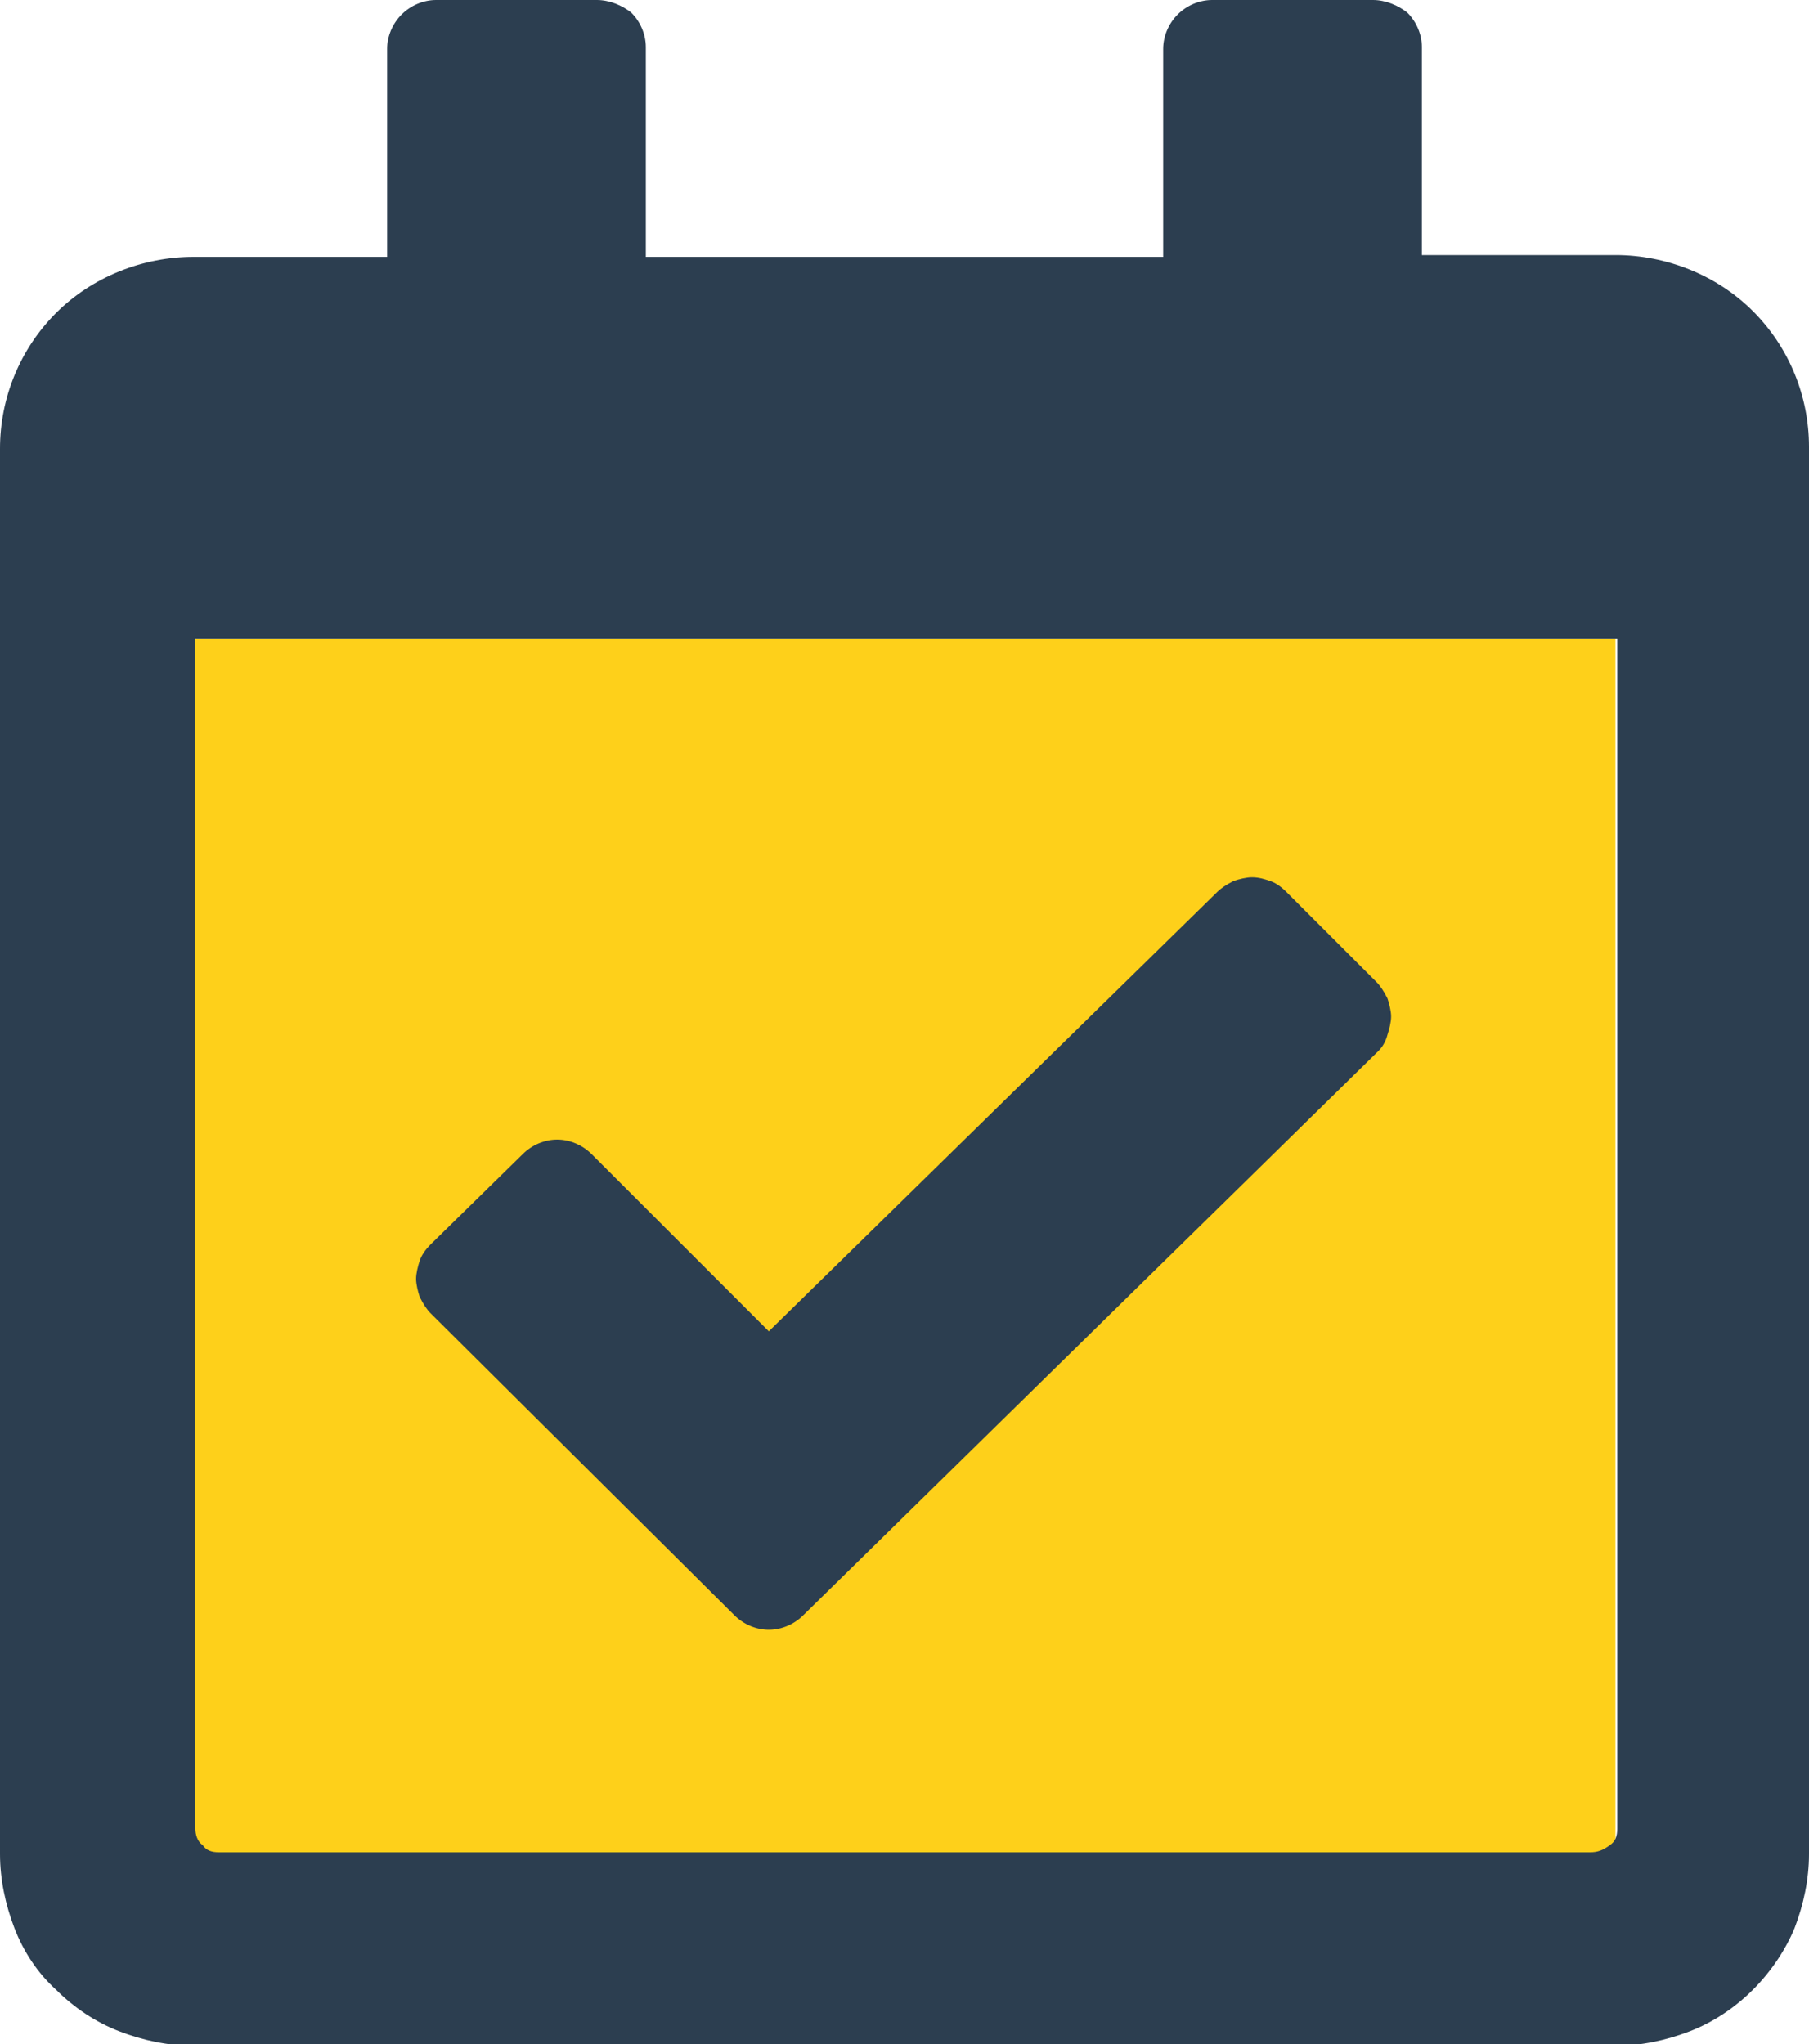
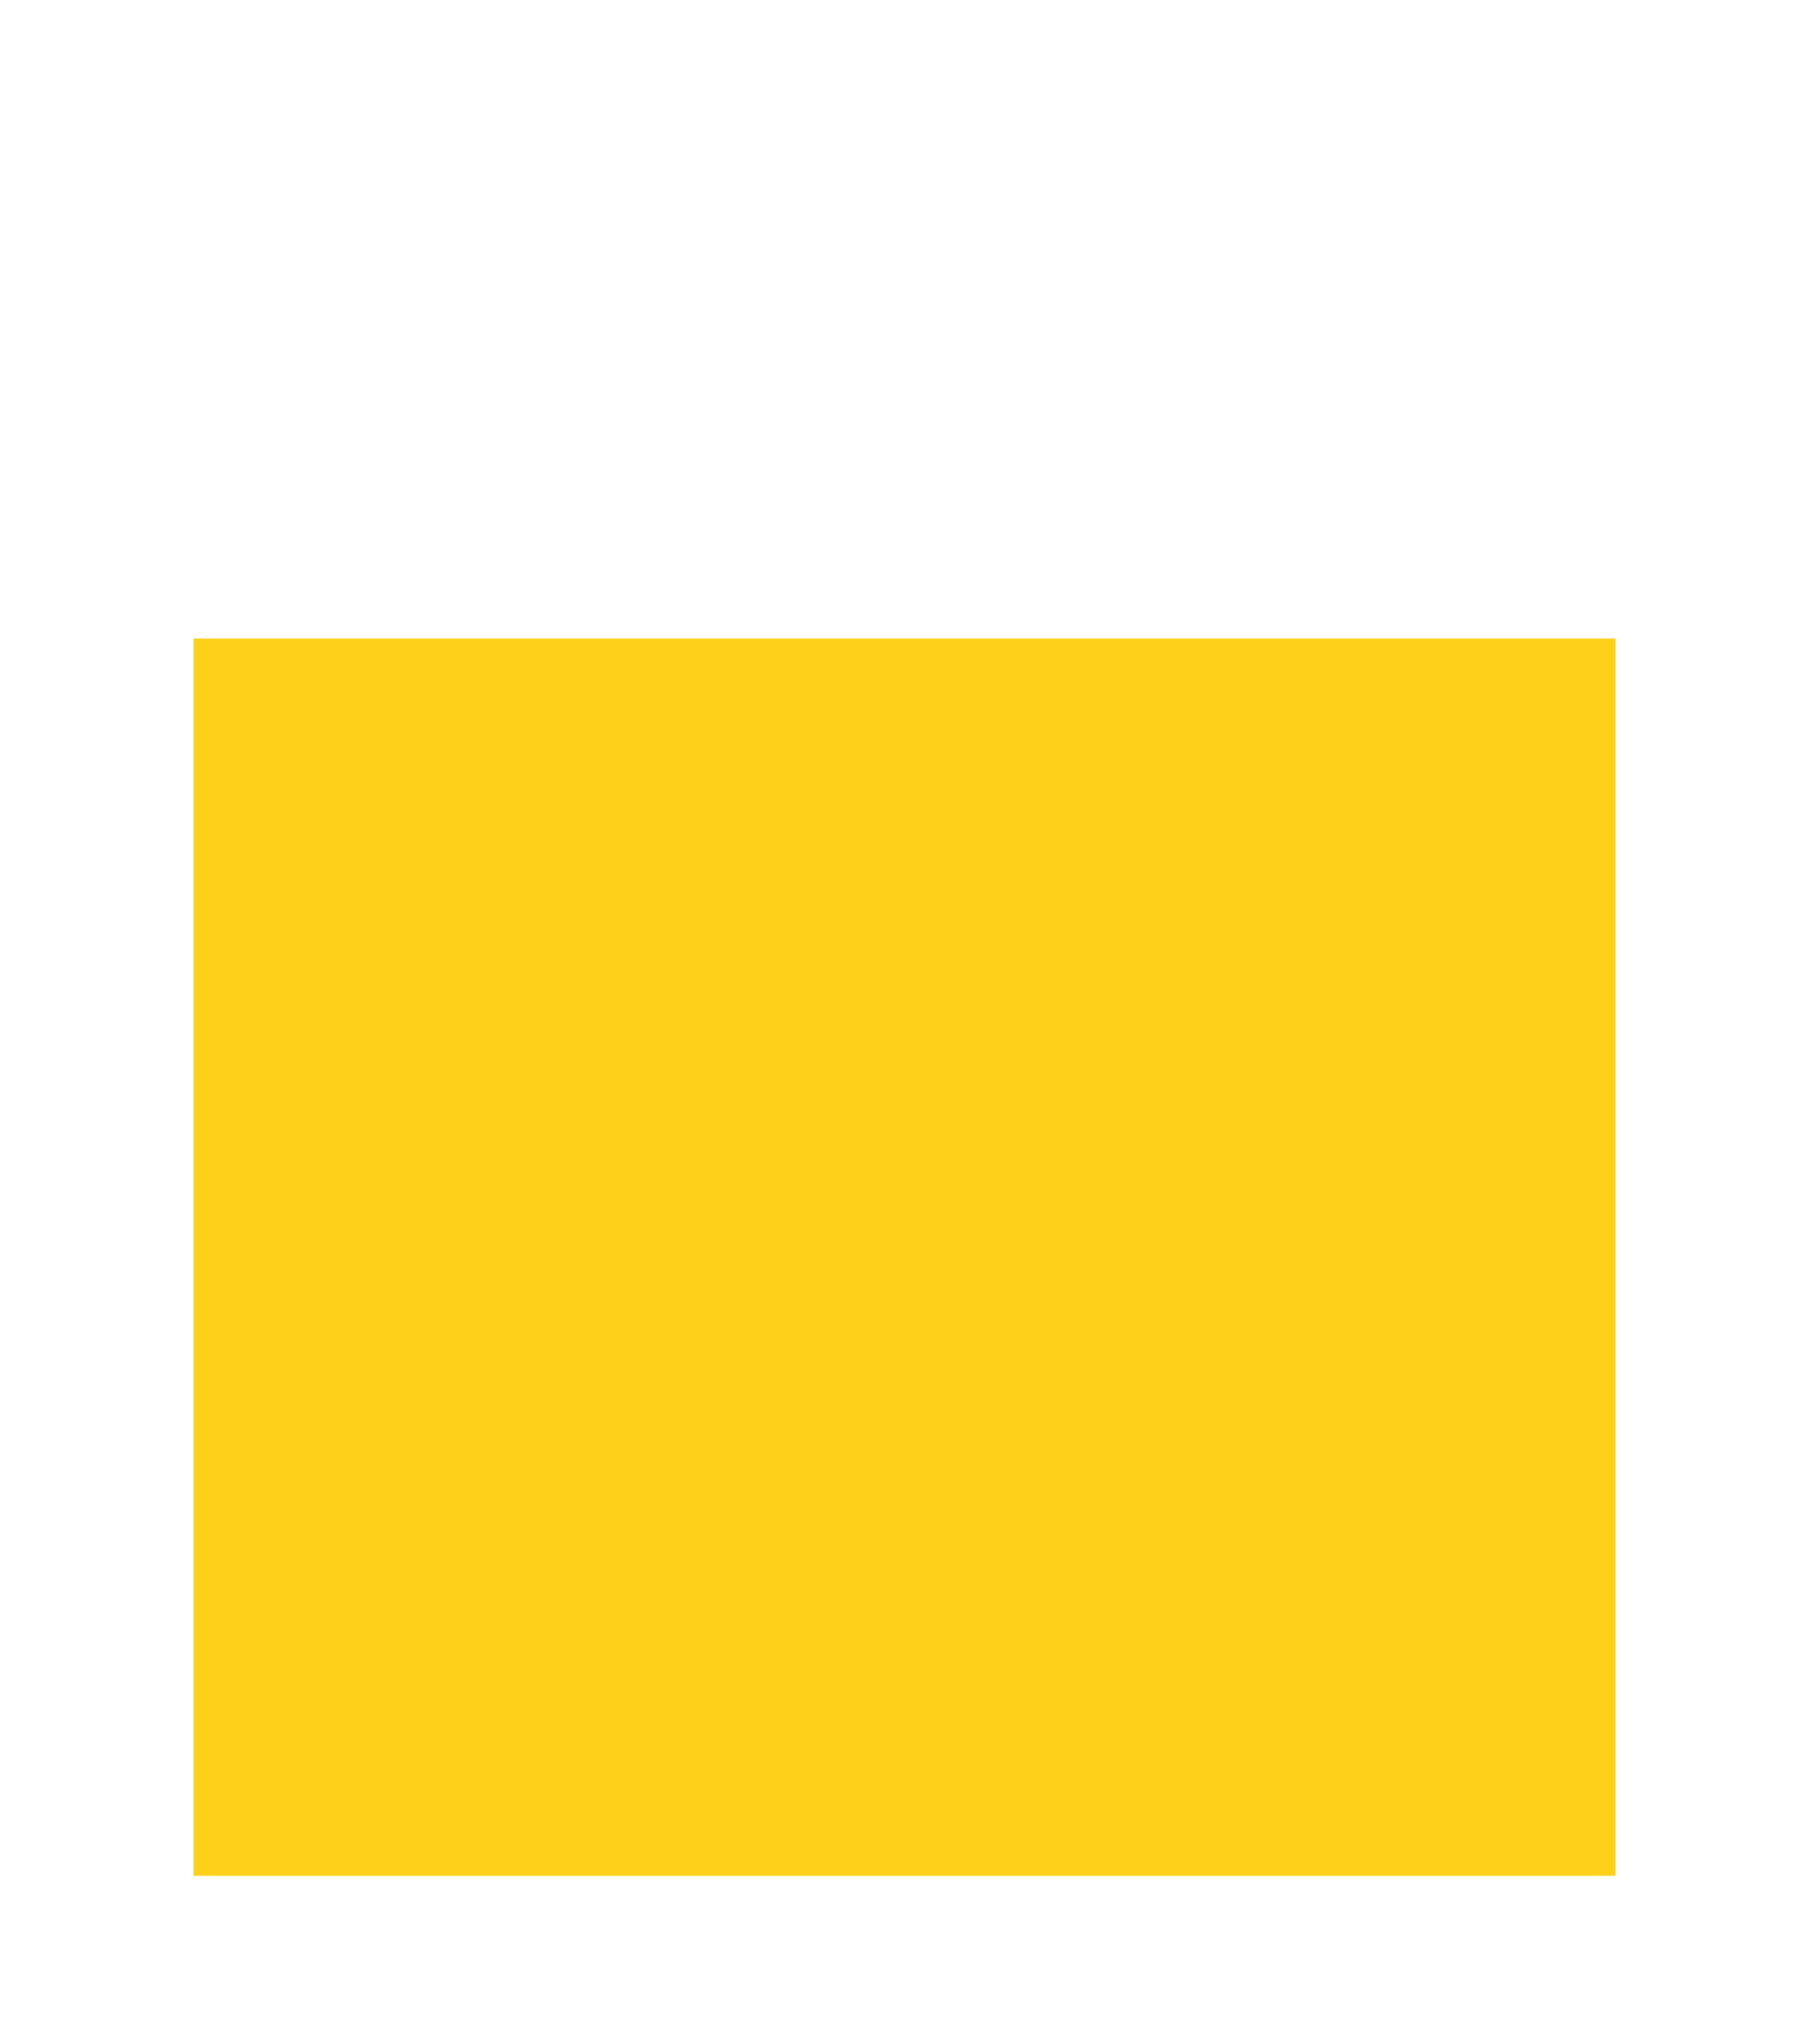
<svg xmlns="http://www.w3.org/2000/svg" version="1.1" id="Ebene_1" x="0px" y="0px" viewBox="0 0 100 113" style="enable-background:new 0 0 100 113;" xml:space="preserve">
  <style type="text/css"> .st0{fill:#FED01A;} .st1{fill:#2C3E50;} </style>
  <rect x="10.7" y="35.3" class="st0" width="78.6" height="68.4" />
-   <path class="st1" d="M89.3,14.1H78.6V2.6c0-0.7-0.3-1.4-0.8-1.9C77.3,0.3,76.6,0,75.9,0H67c-0.7,0-1.4,0.3-1.9,0.8 c-0.5,0.5-0.8,1.2-0.8,1.9v11.5H35.7V2.6c0-0.7-0.3-1.4-0.8-1.9C34.4,0.3,33.7,0,33,0h-8.9c-0.7,0-1.4,0.3-1.9,0.8 c-0.5,0.5-0.8,1.2-0.8,1.9v11.5H10.7c-2.8,0-5.6,1.1-7.6,3.1c-2,2-3.1,4.7-3.1,7.5v77.7c0,1.4,0.3,2.8,0.8,4.1 c0.5,1.3,1.3,2.5,2.3,3.4c1,1,2.2,1.8,3.5,2.3c1.3,0.5,2.7,0.8,4.1,0.8h78.6c1.4,0,2.8-0.3,4.1-0.8c1.3-0.5,2.5-1.3,3.5-2.3 c1-1,1.8-2.2,2.3-3.4c0.5-1.3,0.8-2.7,0.8-4.1V24.7c0-2.8-1.1-5.5-3.1-7.5C94.9,15.2,92.1,14.1,89.3,14.1z M87.9,102.4H12.1 c-0.4,0-0.7-0.1-0.9-0.4c-0.3-0.2-0.4-0.6-0.4-0.9V35.3h78.6v65.8c0,0.4-0.1,0.7-0.4,0.9C88.6,102.3,88.3,102.4,87.9,102.4z M76.2,58.1L44.4,89.3c-0.5,0.5-1.2,0.8-1.9,0.8c-0.7,0-1.4-0.3-1.9-0.8L23.8,72.6c-0.2-0.2-0.4-0.5-0.6-0.9c-0.1-0.3-0.2-0.7-0.2-1 c0-0.3,0.1-0.7,0.2-1c0.1-0.3,0.3-0.6,0.6-0.9l5.1-5c0.5-0.5,1.2-0.8,1.9-0.8c0.7,0,1.4,0.3,1.9,0.8l9.8,9.8l24.8-24.3 c0.2-0.2,0.5-0.4,0.9-0.6c0.3-0.1,0.7-0.2,1-0.2c0.4,0,0.7,0.1,1,0.2c0.3,0.1,0.6,0.3,0.9,0.6l5,5c0.2,0.2,0.4,0.5,0.6,0.9 c0.1,0.3,0.2,0.7,0.2,1c0,0.3-0.1,0.7-0.2,1C76.6,57.6,76.4,57.9,76.2,58.1L76.2,58.1z" />
</svg>